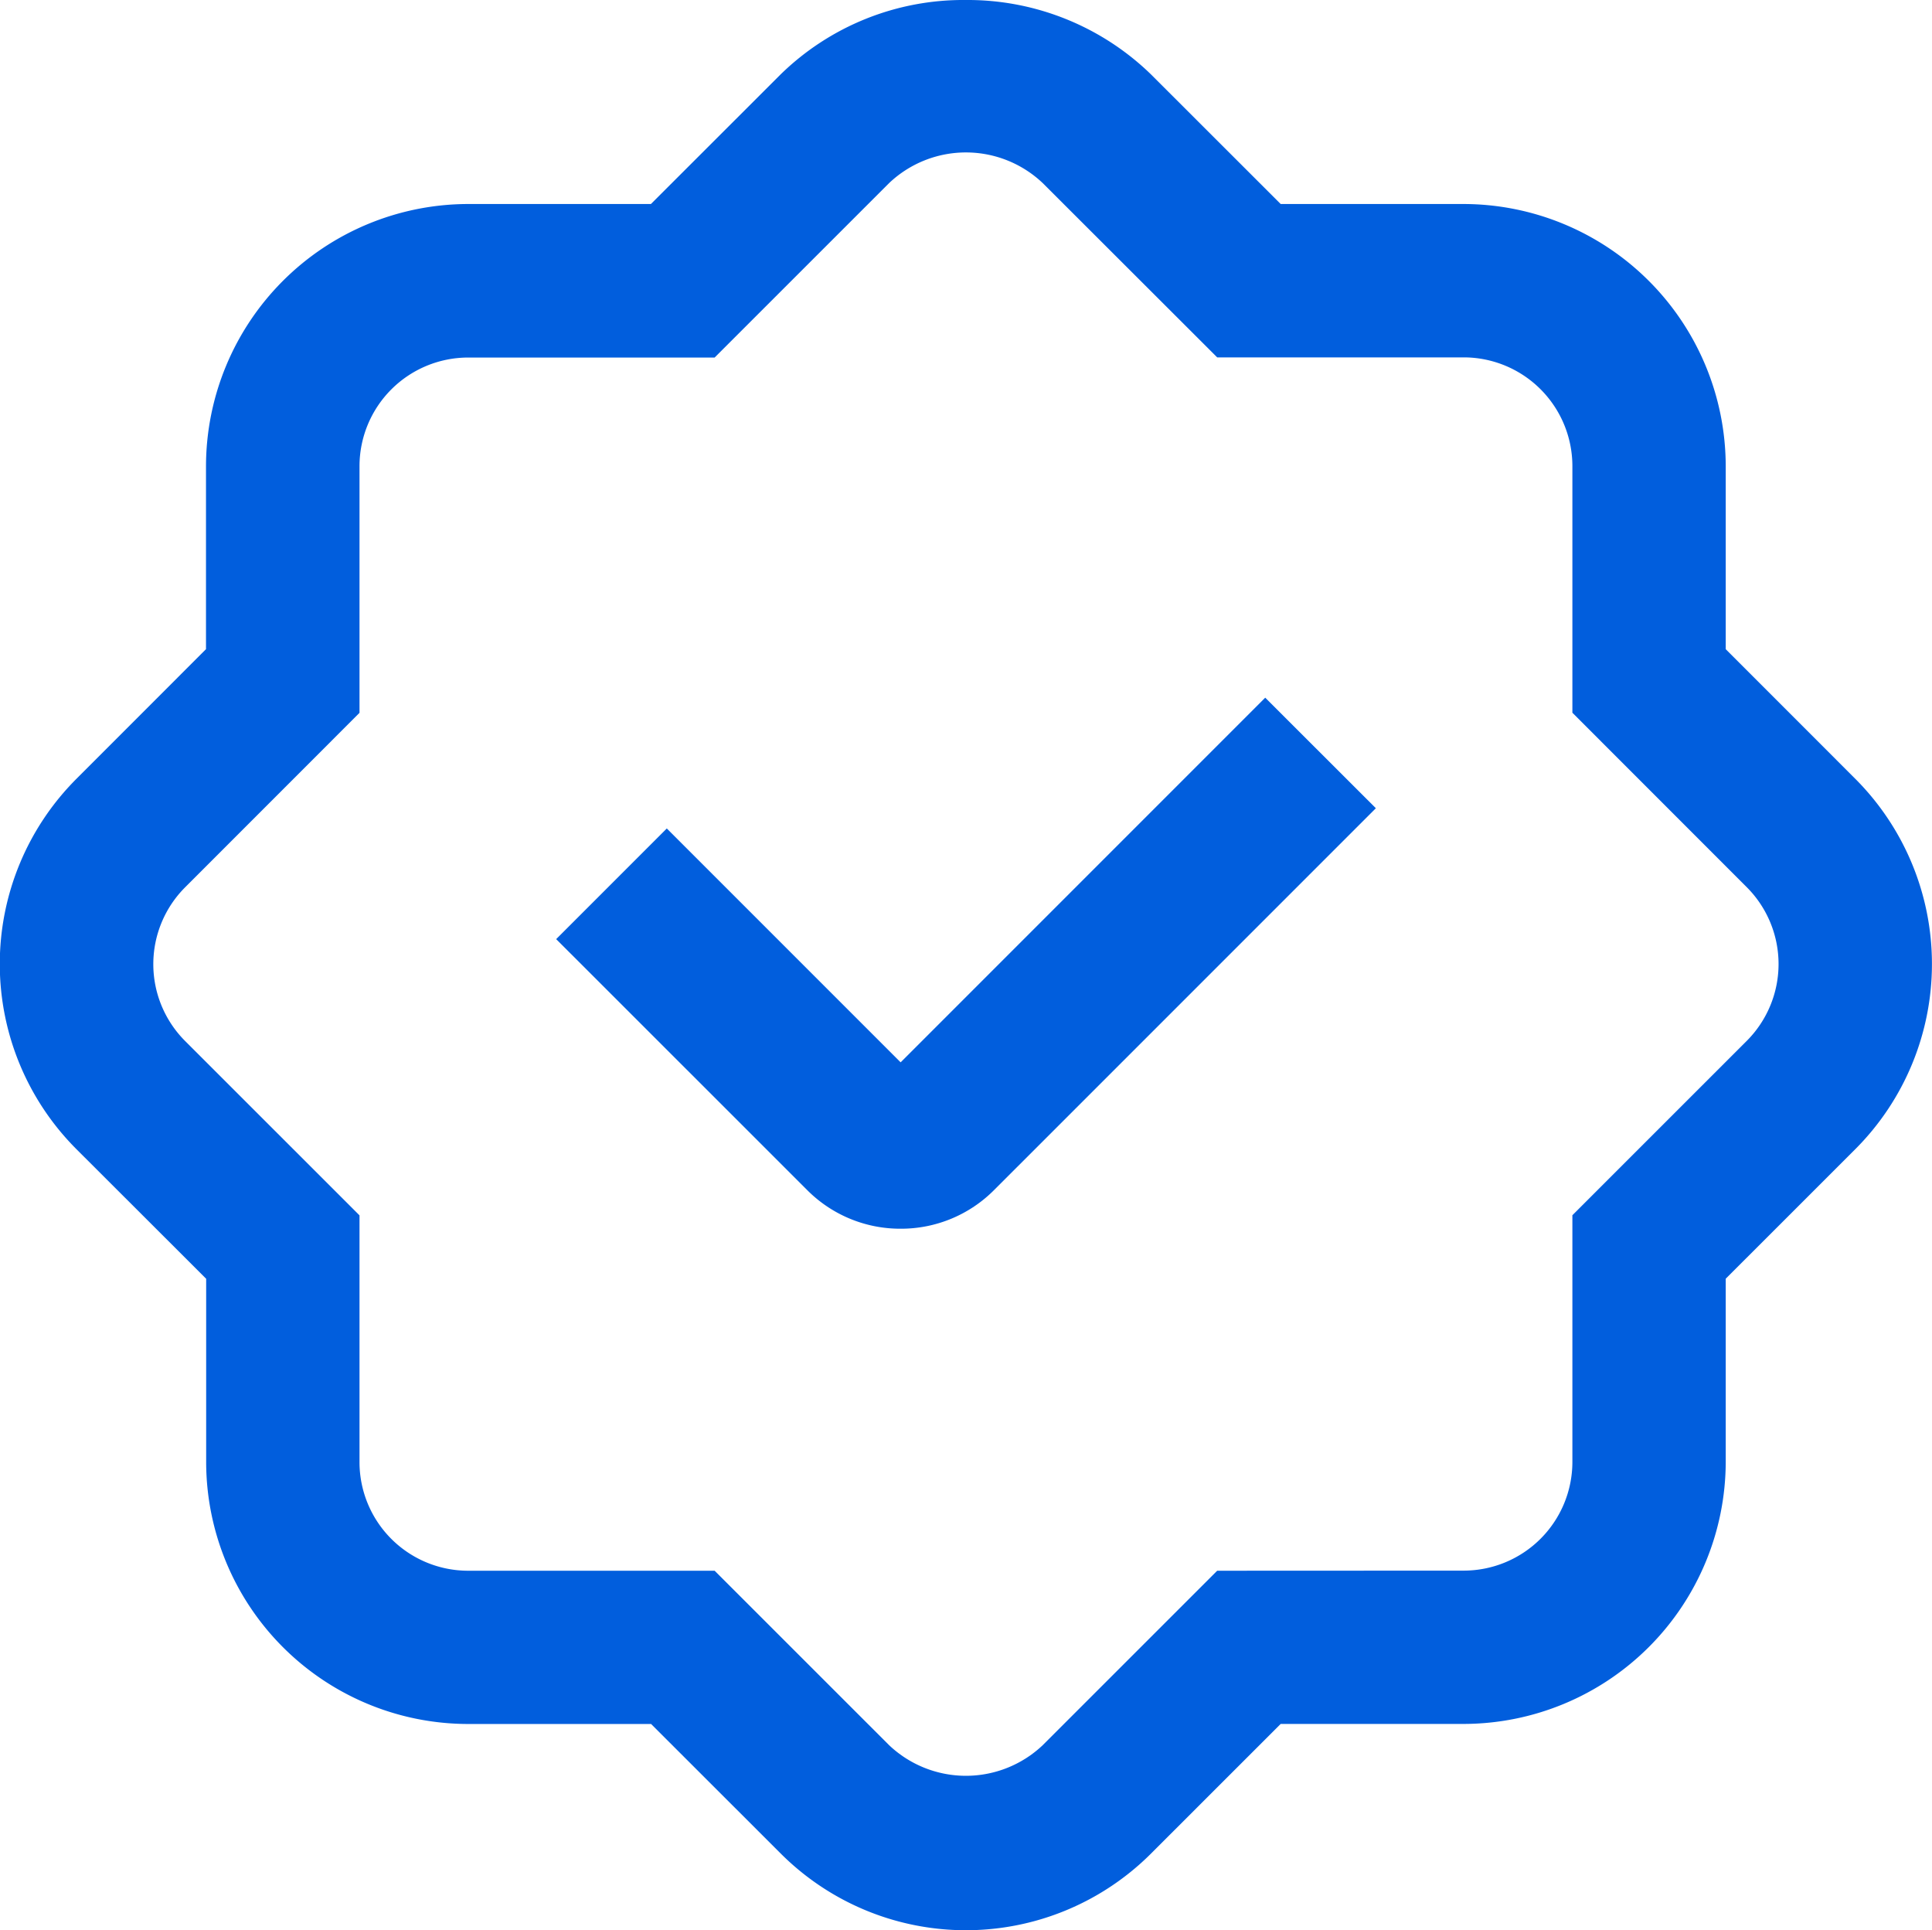
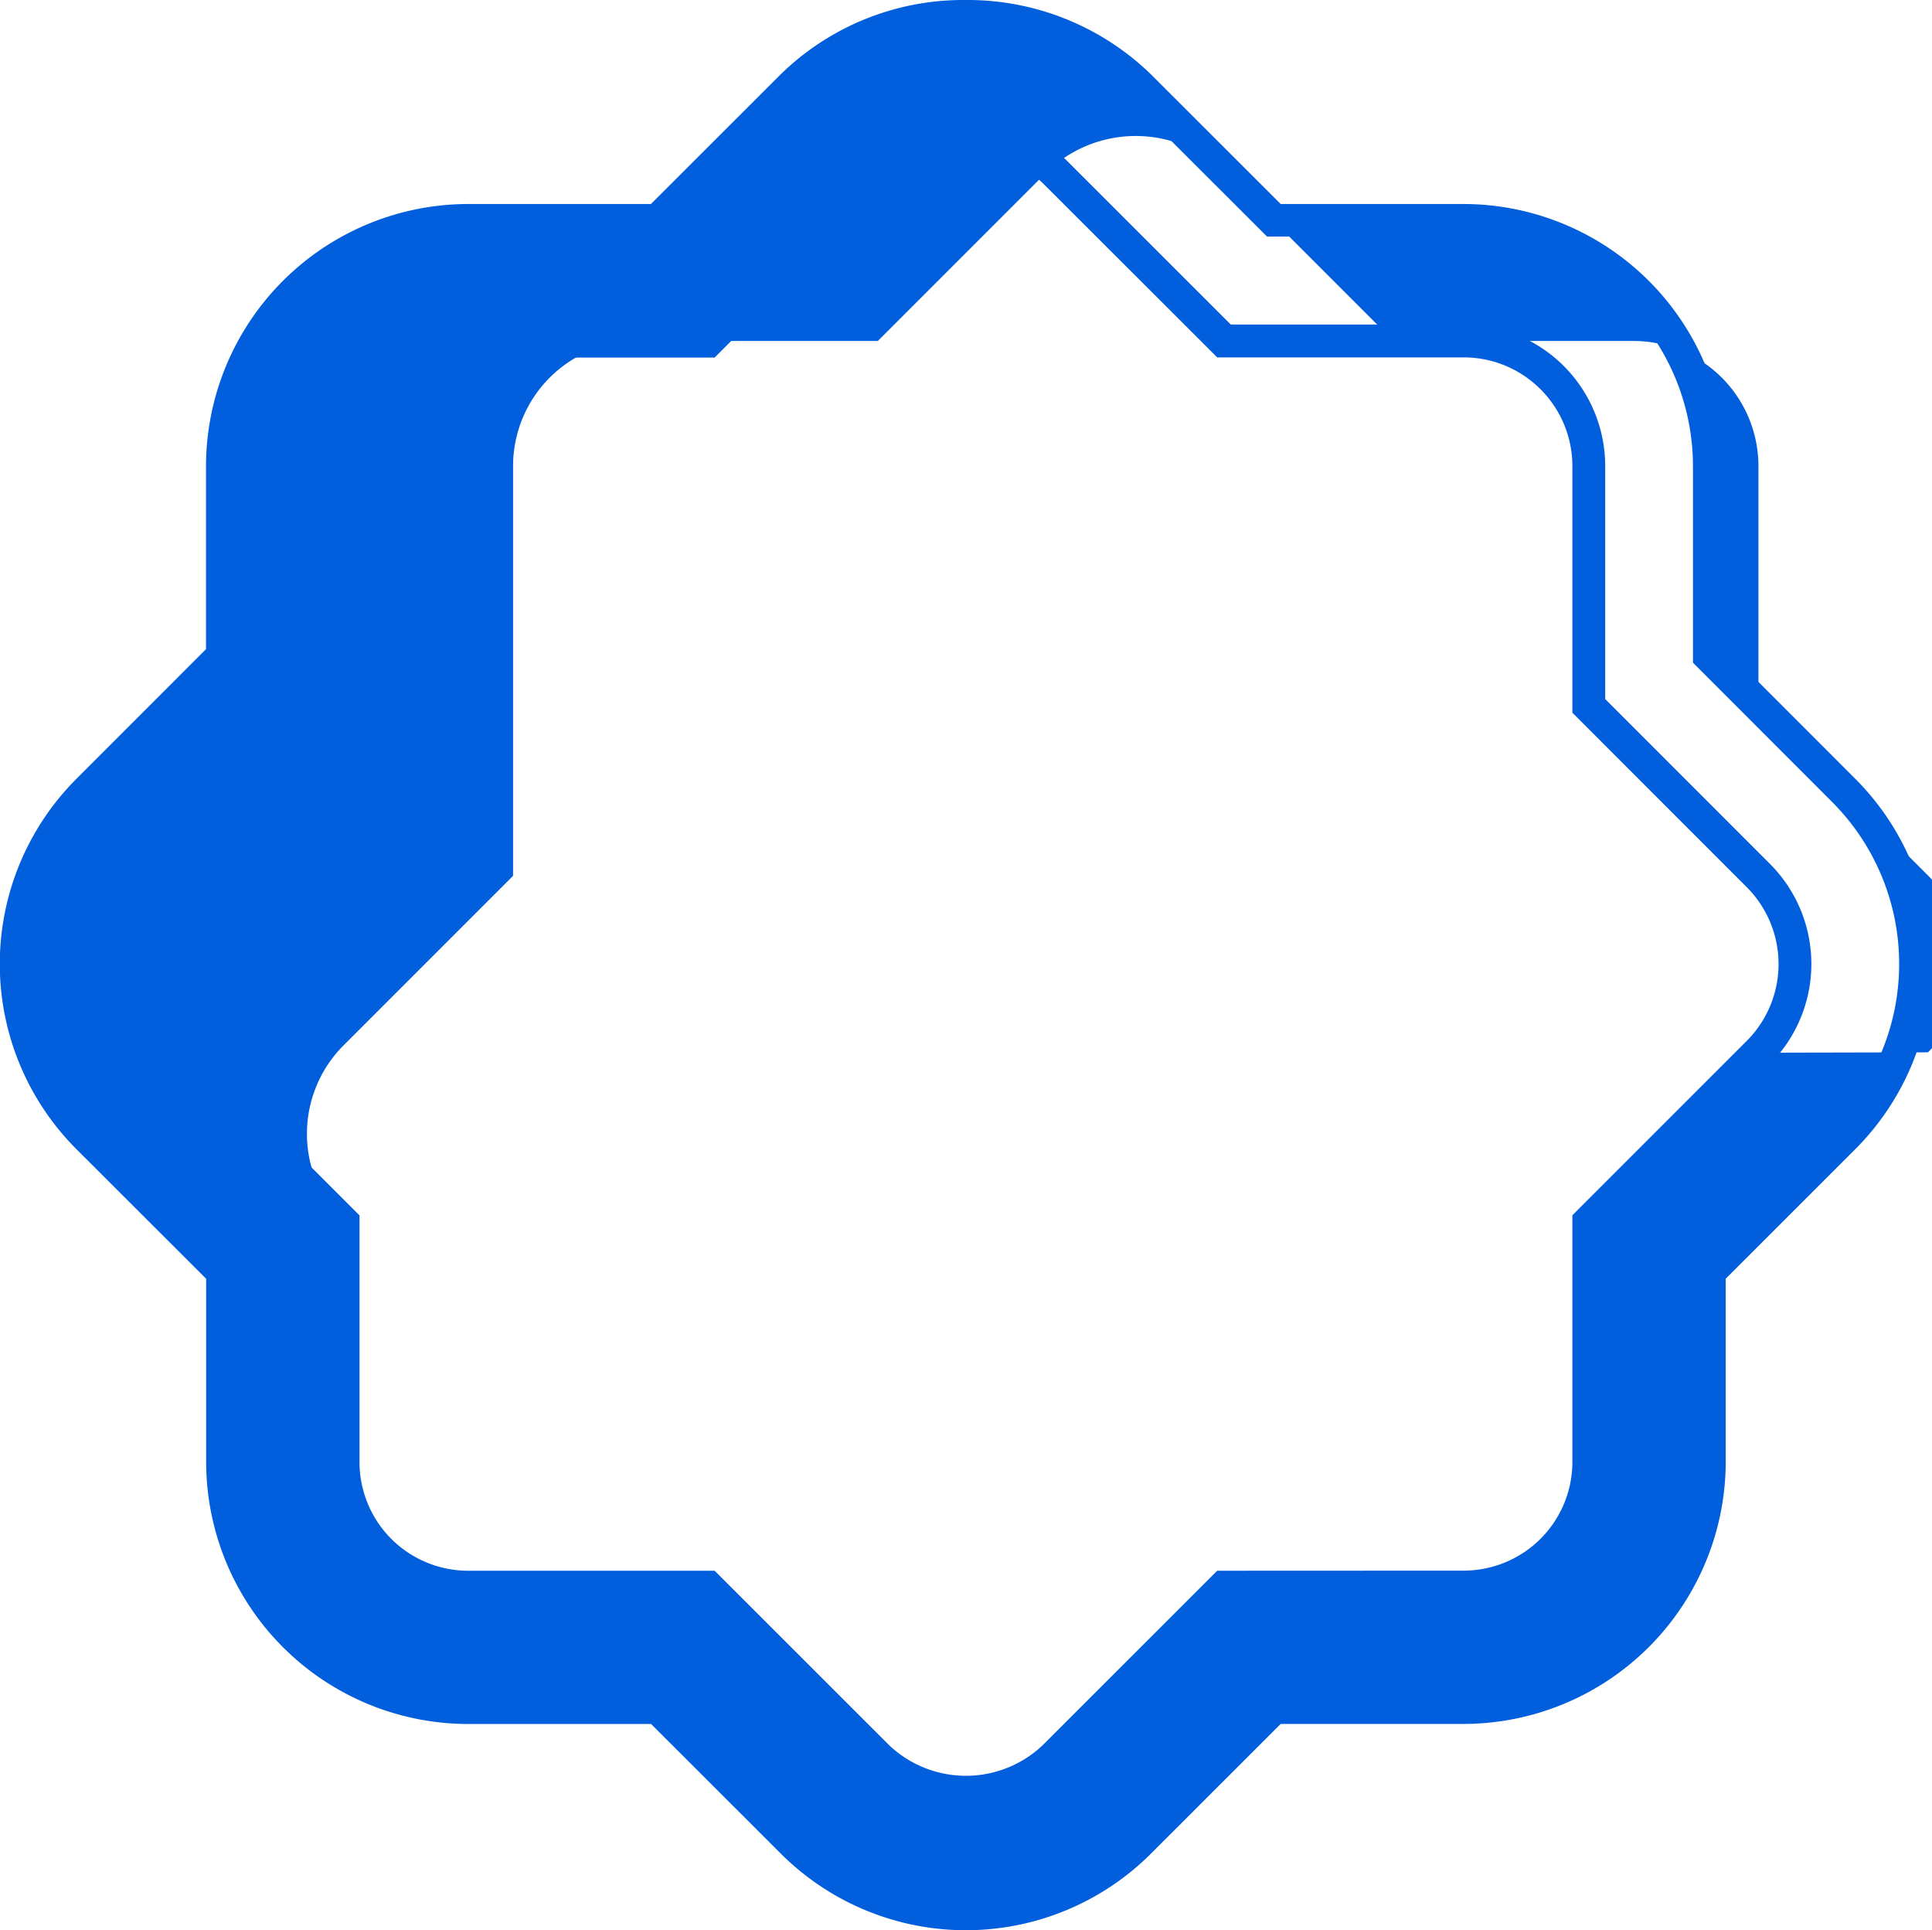
<svg xmlns="http://www.w3.org/2000/svg" width="35.329" height="35.291" viewBox="0 0 35.329 35.291">
  <g id="Groupe_3361" data-name="Groupe 3361" transform="translate(-369.701 -9.853)" opacity="0.995">
-     <path id="Tracé_6084" data-name="Tracé 6084" d="M403.414,24.3l-2.456-2.457V18.374a4.5,4.5,0,0,0-4.489-4.491H393l-2.458-2.456a4.59,4.59,0,0,0-6.348,0l-2.458,2.456h-3.474a4.494,4.494,0,0,0-4.487,4.491v3.473L371.316,24.3a4.49,4.49,0,0,0,0,6.35l2.456,2.454v3.475a4.493,4.493,0,0,0,4.487,4.49h3.474l2.458,2.457a4.489,4.489,0,0,0,6.349,0L393,41.072h3.474a4.5,4.5,0,0,0,4.489-4.49V33.108l2.455-2.454a4.49,4.49,0,0,0,0-6.35ZM401.856,29.1l-3.1,3.1v4.387a2.288,2.288,0,0,1-2.285,2.286h-4.386l-3.1,3.1a2.342,2.342,0,0,1-3.232,0l-3.1-3.1h-4.386a2.288,2.288,0,0,1-2.284-2.286V32.2l-3.1-3.1a2.288,2.288,0,0,1,0-3.234l3.1-3.1V18.374a2.288,2.288,0,0,1,2.284-2.287h4.386l3.1-3.1a2.34,2.34,0,0,1,3.232,0l3.1,3.1h4.386a2.288,2.288,0,0,1,2.285,2.287v4.385l3.1,3.1a2.288,2.288,0,0,1,0,3.234Z" transform="translate(0)" fill="#005ddd" />
+     <path id="Tracé_6084" data-name="Tracé 6084" d="M403.414,24.3l-2.456-2.457V18.374a4.5,4.5,0,0,0-4.489-4.491H393l-2.458-2.456a4.59,4.59,0,0,0-6.348,0l-2.458,2.456h-3.474a4.494,4.494,0,0,0-4.487,4.491v3.473L371.316,24.3a4.49,4.49,0,0,0,0,6.35l2.456,2.454v3.475a4.493,4.493,0,0,0,4.487,4.49h3.474l2.458,2.457a4.489,4.489,0,0,0,6.349,0L393,41.072h3.474a4.5,4.5,0,0,0,4.489-4.49V33.108l2.455-2.454a4.49,4.49,0,0,0,0-6.35ZM401.856,29.1l-3.1,3.1v4.387a2.288,2.288,0,0,1-2.285,2.286h-4.386l-3.1,3.1a2.342,2.342,0,0,1-3.232,0l-3.1-3.1h-4.386a2.288,2.288,0,0,1-2.284-2.286V32.2a2.288,2.288,0,0,1,0-3.234l3.1-3.1V18.374a2.288,2.288,0,0,1,2.284-2.287h4.386l3.1-3.1a2.34,2.34,0,0,1,3.232,0l3.1,3.1h4.386a2.288,2.288,0,0,1,2.285,2.287v4.385l3.1,3.1a2.288,2.288,0,0,1,0,3.234Z" transform="translate(0)" fill="#005ddd" />
    <path id="Tracé_6084_-_Contour" data-name="Tracé 6084 - Contour" d="M387.36,9.853h0a4.81,4.81,0,0,1,3.39,1.362l2.37,2.368h3.349a4.8,4.8,0,0,1,4.789,4.791v3.348l2.368,2.369a4.79,4.79,0,0,1,0,6.774l-2.368,2.367v3.35a4.8,4.8,0,0,1-4.789,4.79h-3.349l-2.37,2.369a4.789,4.789,0,0,1-6.773,0l-2.37-2.368h-3.349a4.794,4.794,0,0,1-4.787-4.79v-3.35L371.1,30.865a4.79,4.79,0,0,1,0-6.774l2.368-2.369V18.374a4.8,4.8,0,0,1,4.787-4.791h3.349l2.37-2.368A4.78,4.78,0,0,1,387.36,9.853Zm9.11,30.919a4.194,4.194,0,0,0,4.189-4.19v-3.6l2.543-2.542a4.19,4.19,0,0,0,0-5.926l-2.543-2.545v-3.6a4.2,4.2,0,0,0-4.189-4.191h-3.6l-2.546-2.543a4.291,4.291,0,0,0-5.923,0l-2.546,2.544h-3.6a4.194,4.194,0,0,0-4.187,4.191v3.6l-2.543,2.544a4.19,4.19,0,0,0,0,5.926l2.543,2.542v3.6a4.193,4.193,0,0,0,4.187,4.19h3.6l2.546,2.544a4.189,4.189,0,0,0,5.925,0l2.546-2.544Zm-9.106-28.735a2.592,2.592,0,0,1,1.828.736l3.015,3.013h4.262a2.589,2.589,0,0,1,2.585,2.587v4.261l3.013,3.014a2.588,2.588,0,0,1,0,3.658l-3.013,3.012v4.263a2.589,2.589,0,0,1-2.585,2.586h-4.262l-3.016,3.014a2.641,2.641,0,0,1-3.657,0l-3.015-3.014h-4.262a2.588,2.588,0,0,1-2.584-2.586V32.319l-3.013-3.012a2.588,2.588,0,0,1,0-3.658l3.013-3.014V18.374a2.588,2.588,0,0,1,2.584-2.587h4.262l3.016-3.014A2.6,2.6,0,0,1,387.365,12.037Zm9.105,26.532a1.988,1.988,0,0,0,1.985-1.986V32.071l3.189-3.188a1.988,1.988,0,0,0,0-2.809l-3.189-3.19V18.374a1.989,1.989,0,0,0-1.985-1.987h-4.51L388.768,13.2a2.04,2.04,0,0,0-2.808,0l-3.191,3.19h-4.51a1.988,1.988,0,0,0-1.984,1.987v4.509l-3.189,3.19a1.988,1.988,0,0,0,0,2.81l3.189,3.188v4.511a1.987,1.987,0,0,0,1.984,1.986h4.51l3.191,3.19a2.042,2.042,0,0,0,2.808,0l3.191-3.19Z" transform="translate(0)" fill="#005ddd" />
-     <path id="Tracé_6085" data-name="Tracé 6085" d="M394.56,40.2l-4.276-4.276-1.6,1.6,4.377,4.375a2.12,2.12,0,0,0,3,0l6.768-6.768-1.6-1.6Z" transform="translate(-8.39 -10.499)" fill="#005ddd" />
-     <path id="Tracé_6085_-_Contour" data-name="Tracé 6085 - Contour" d="M394.56,42.817a2.4,2.4,0,0,1-1.71-.708l-4.589-4.587,2.023-2.023,4.276,4.276,6.667-6.667,2.023,2.021-6.98,6.98A2.4,2.4,0,0,1,394.56,42.817Zm-5.451-5.295,4.165,4.163a1.82,1.82,0,0,0,2.572,0l6.556-6.556-1.174-1.173-6.667,6.668-4.276-4.276Z" transform="translate(-8.39 -10.499)" fill="#005ddd" />
  </g>
</svg>